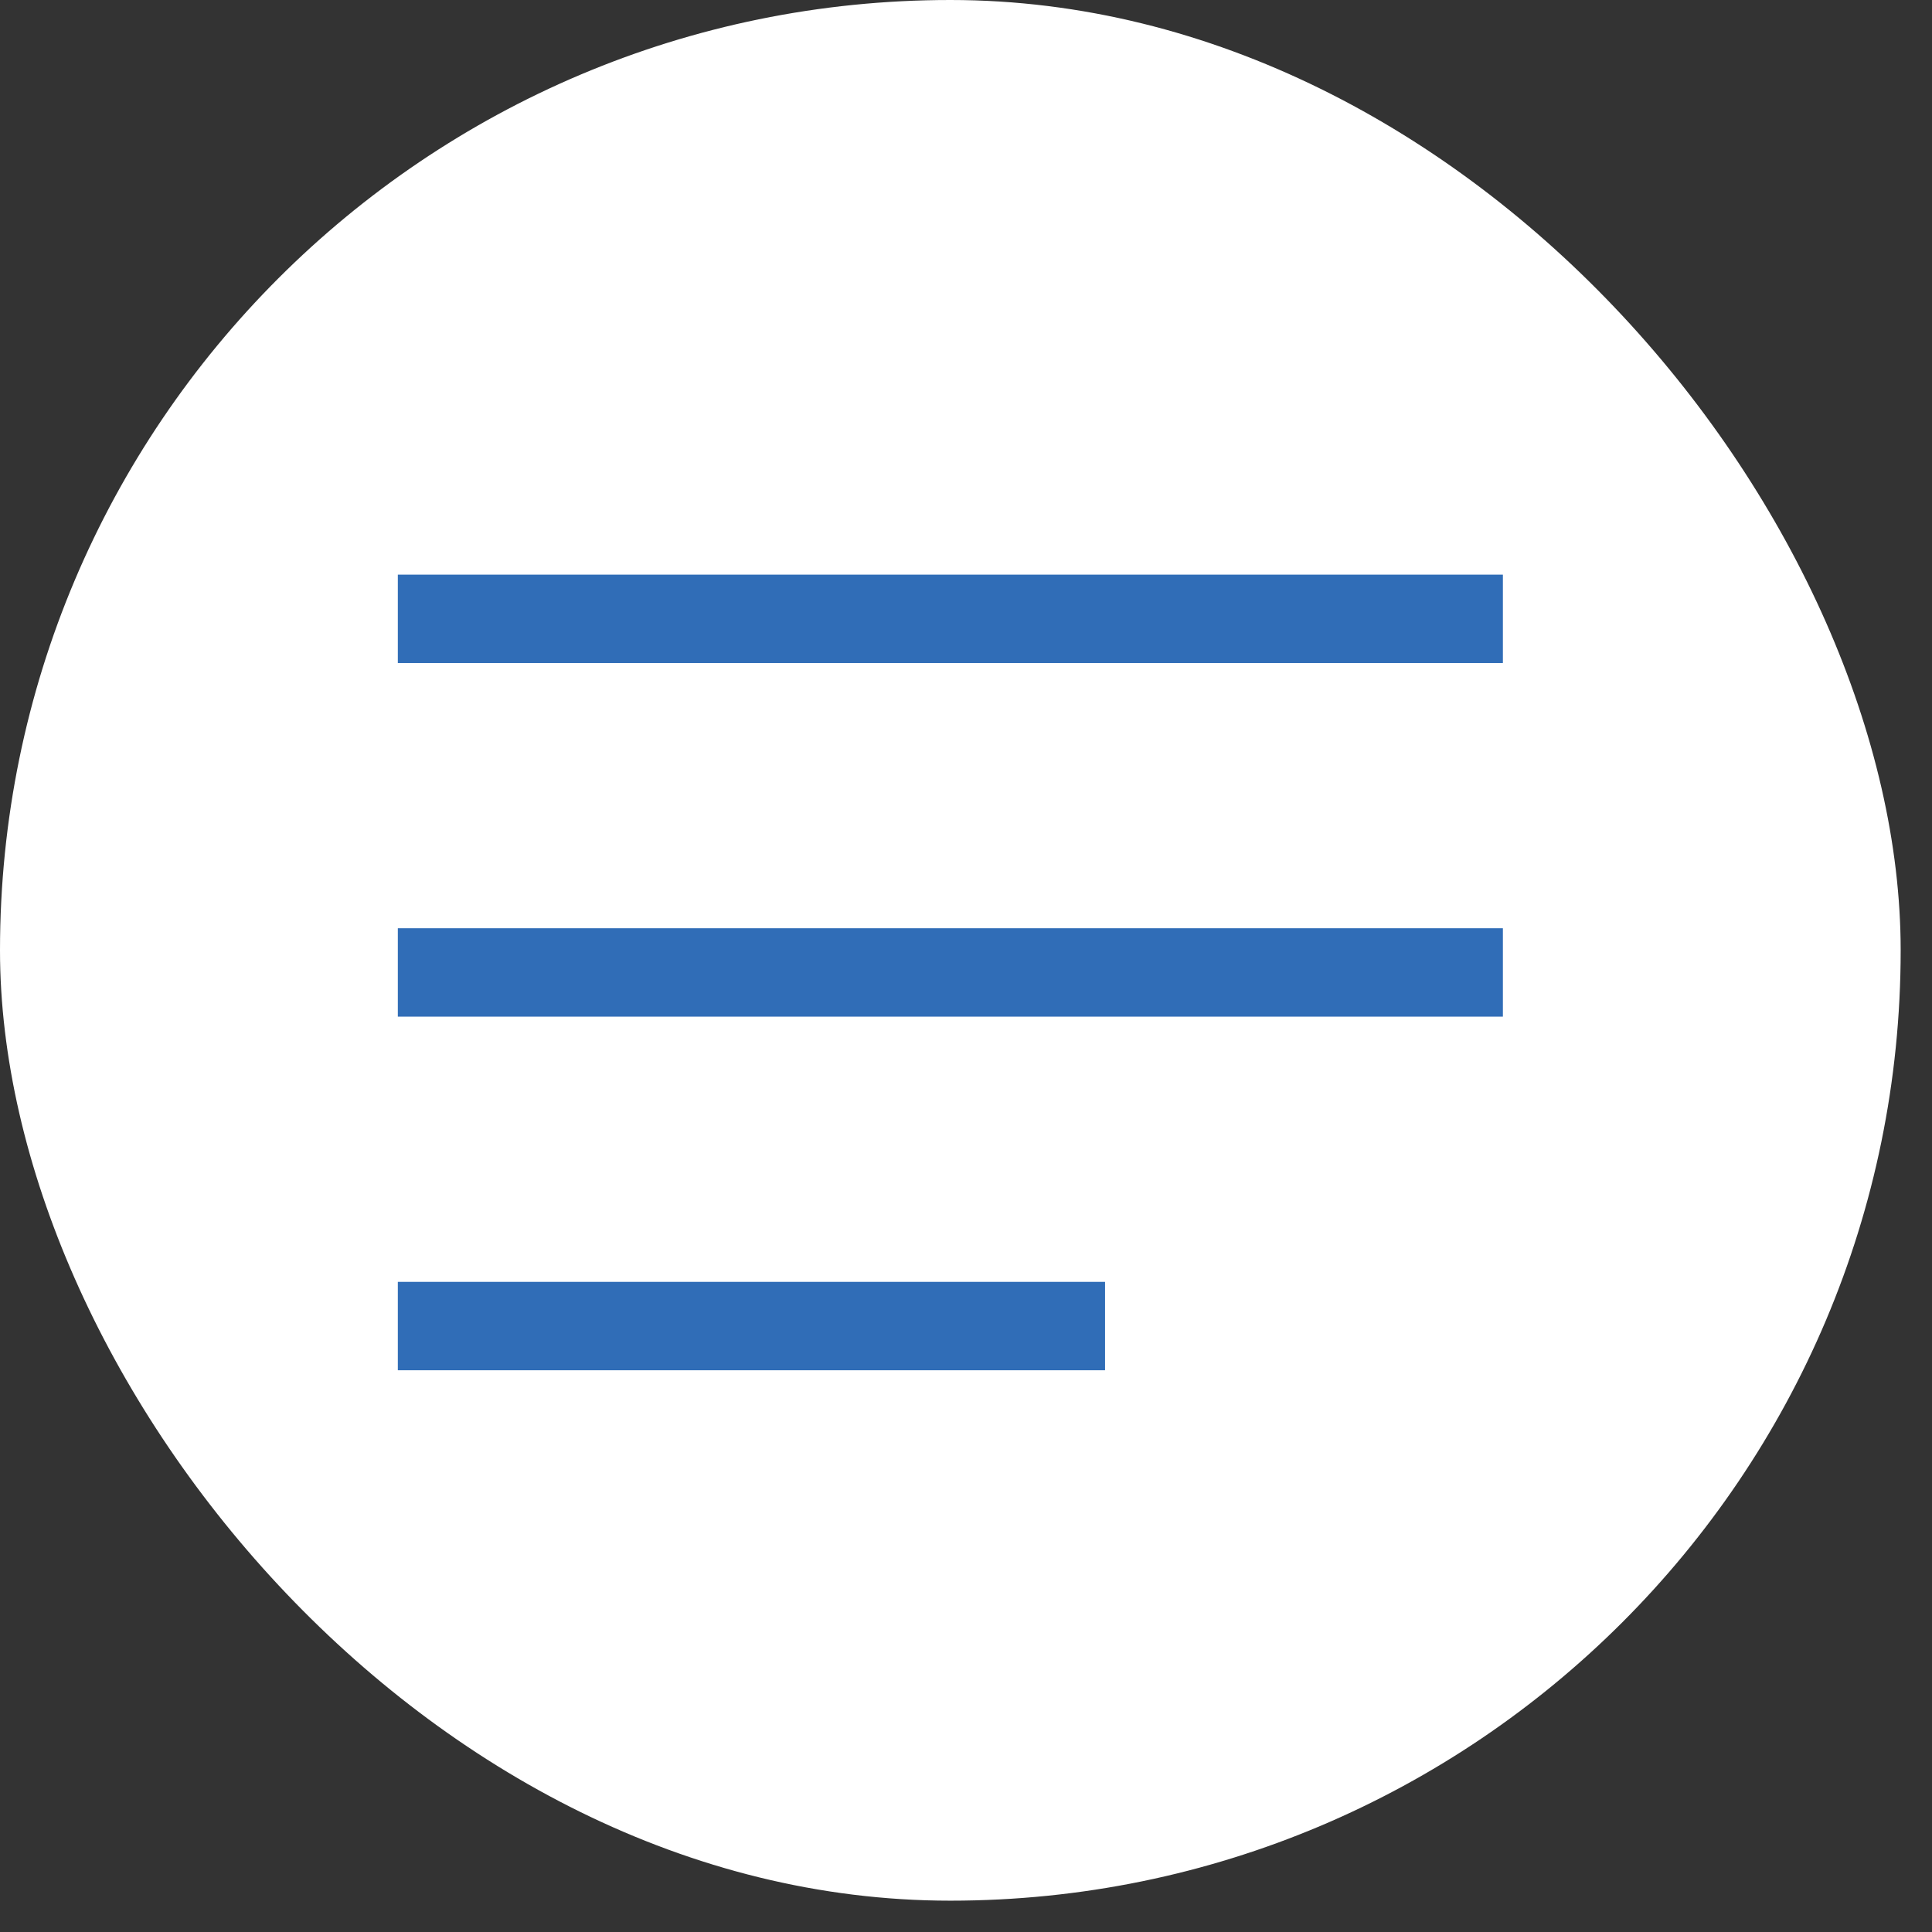
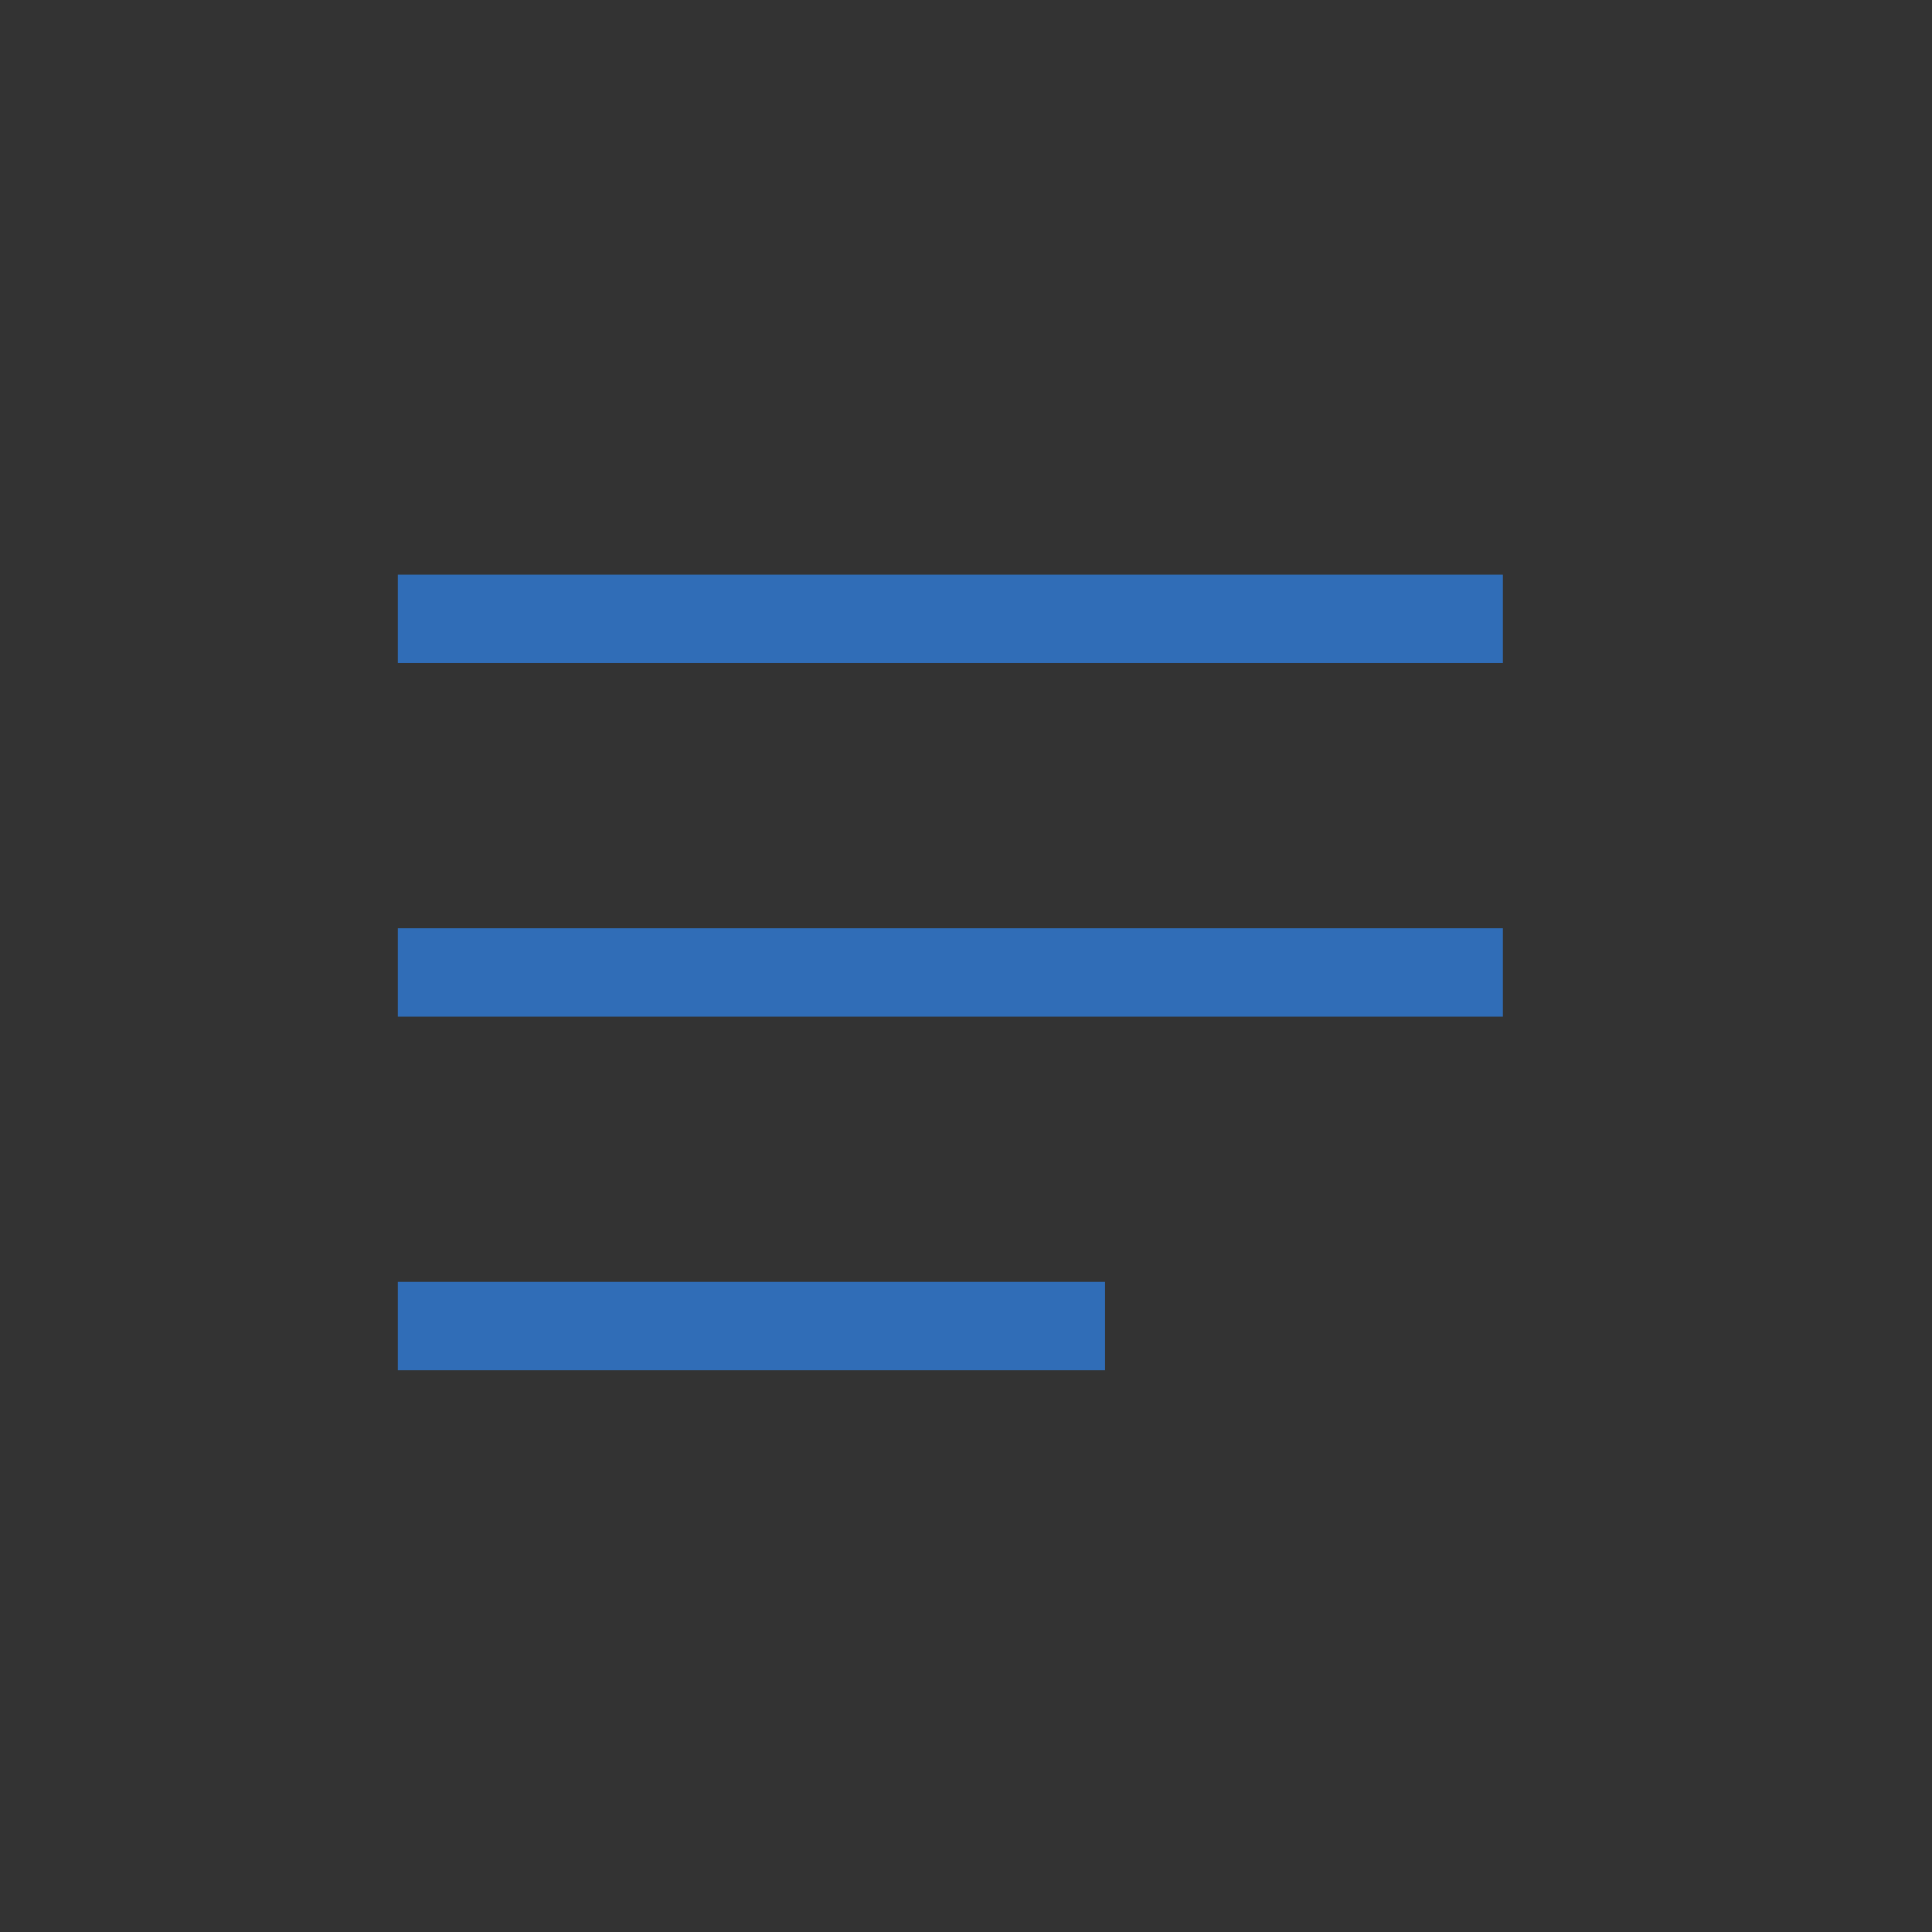
<svg xmlns="http://www.w3.org/2000/svg" width="37" height="37" viewBox="0 0 37 37" fill="none">
  <rect x="0" y="0" width="37" height="37" fill="#333333" stroke="none" />
-   <rect width="36.4" height="36.4" rx="18.2" fill="white" />
  <rect x="7.619" y="11.005" width="21.163" height="1.693" fill="#306DB7" />
  <rect x="7.619" y="17.777" width="21.163" height="1.693" fill="#306DB7" />
  <rect x="7.619" y="24.549" width="13.544" height="1.693" fill="#306DB7" />
</svg>